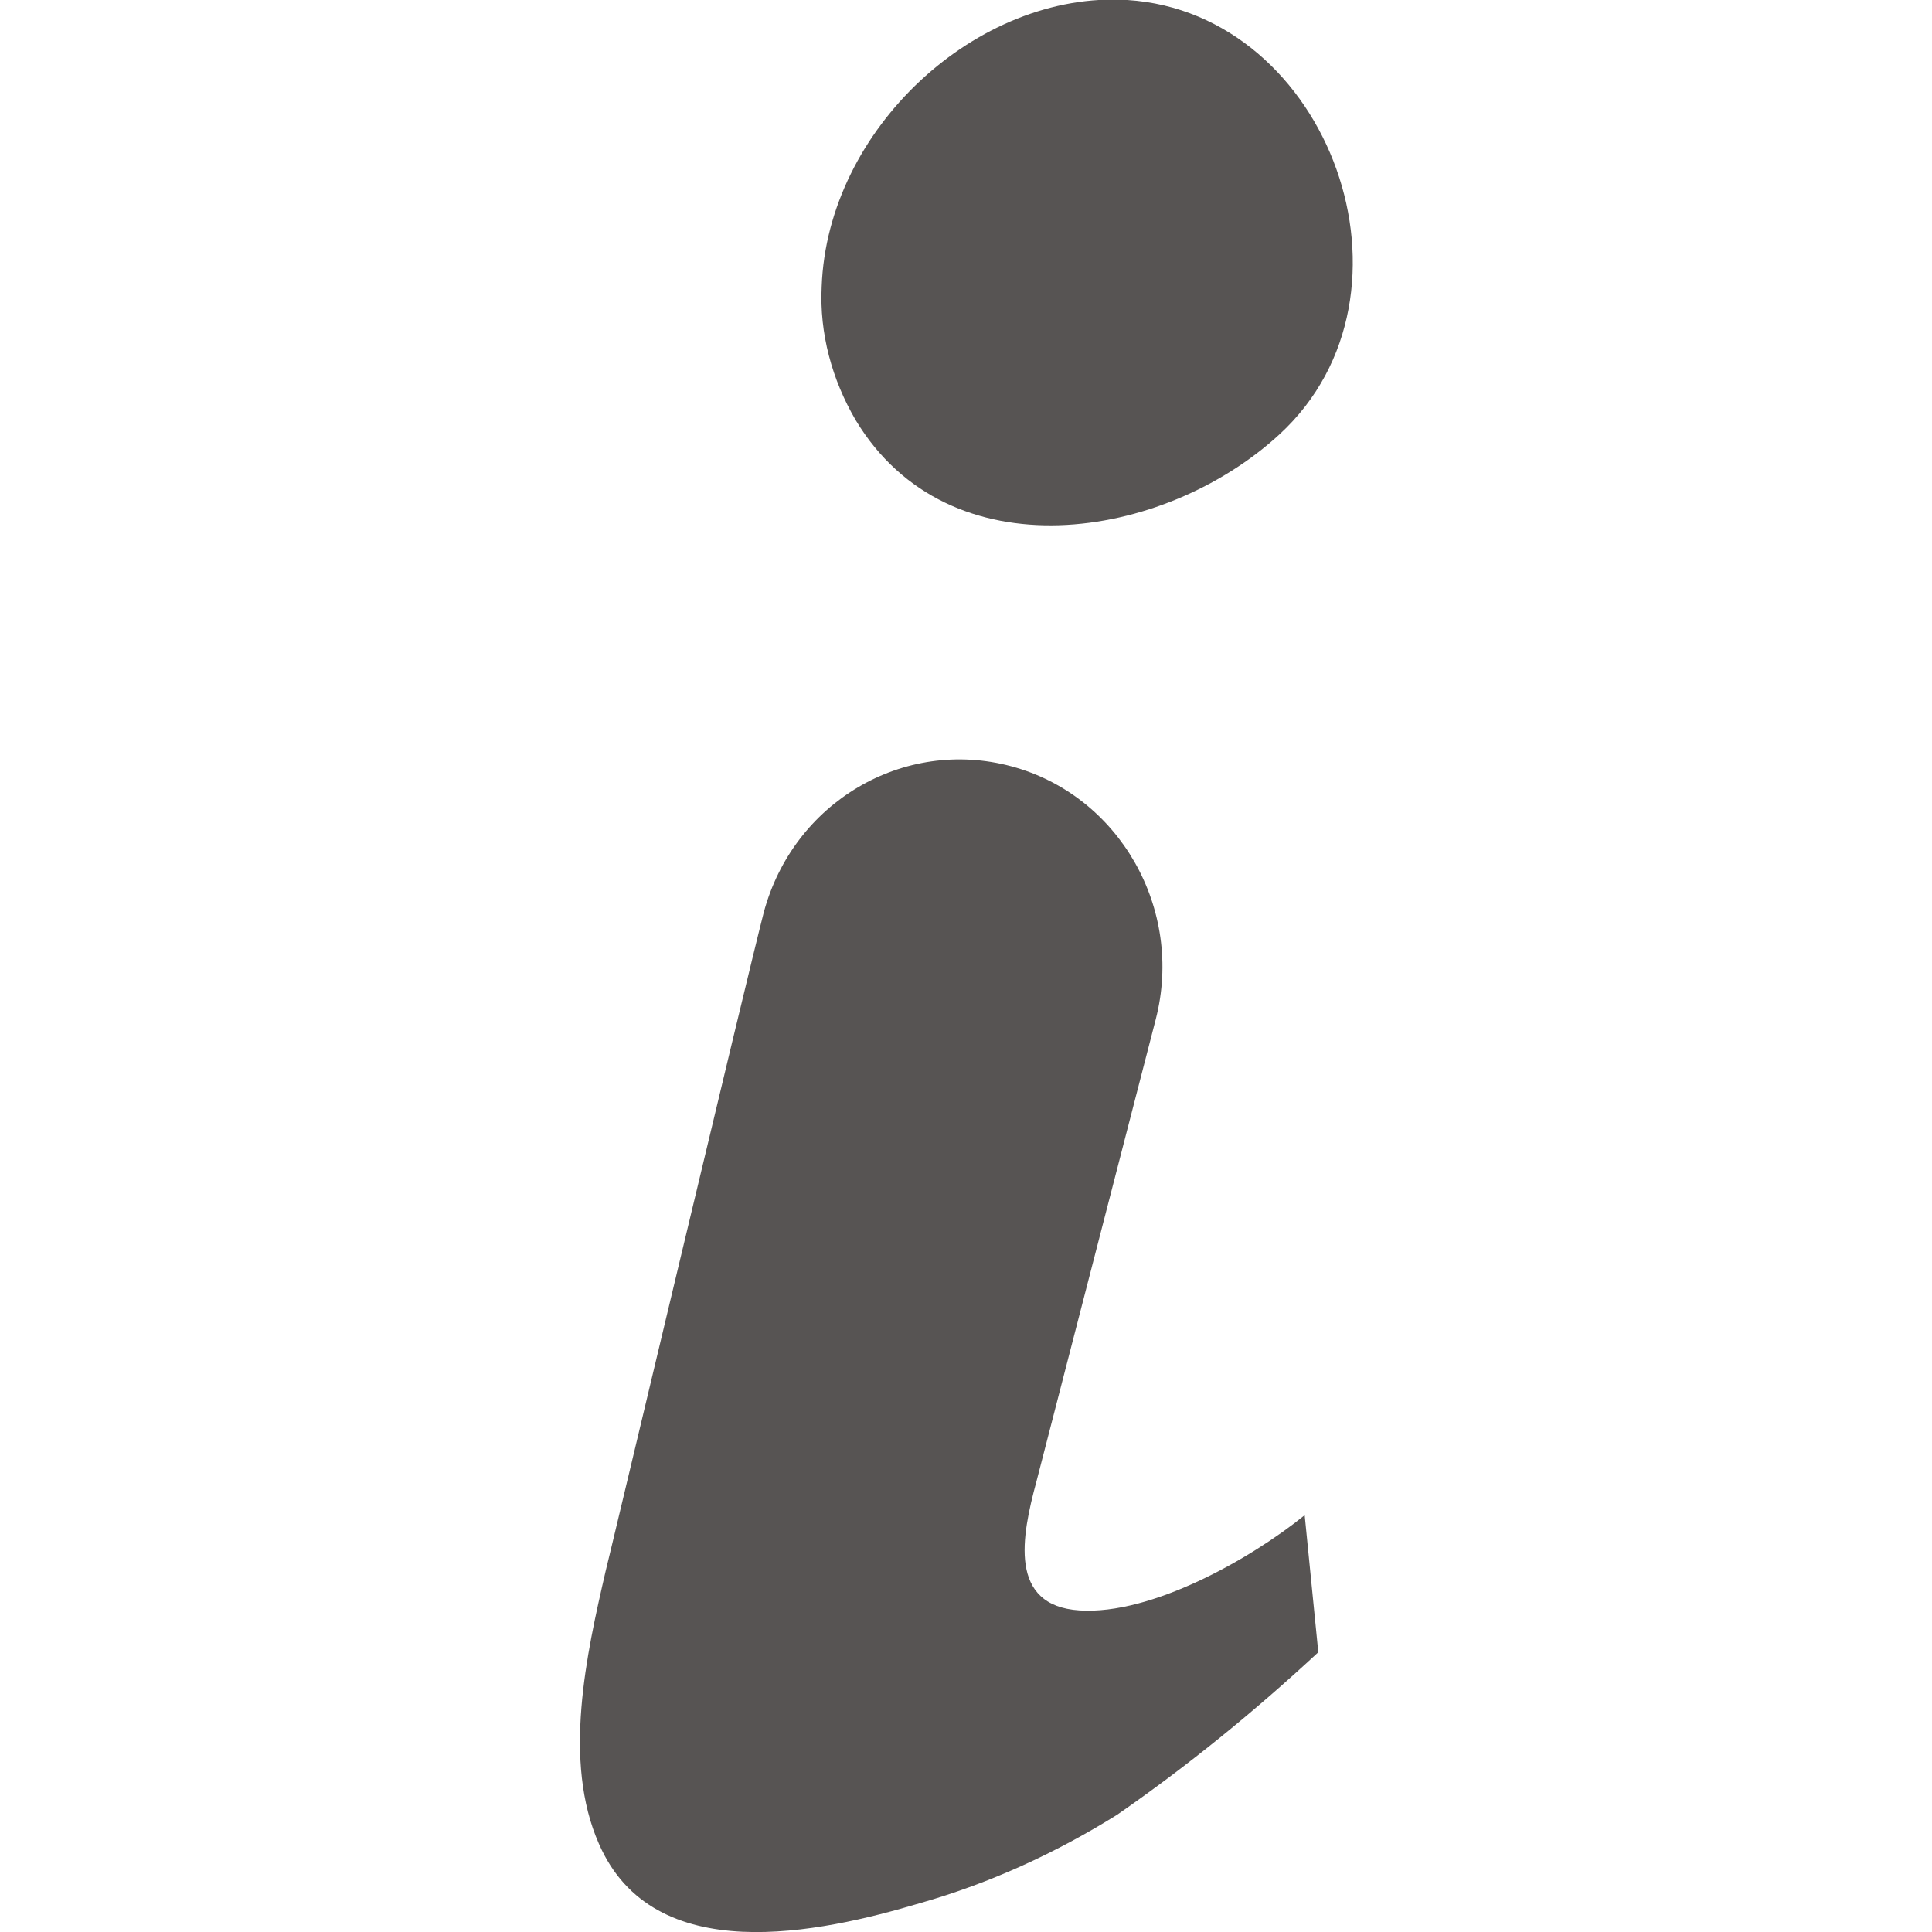
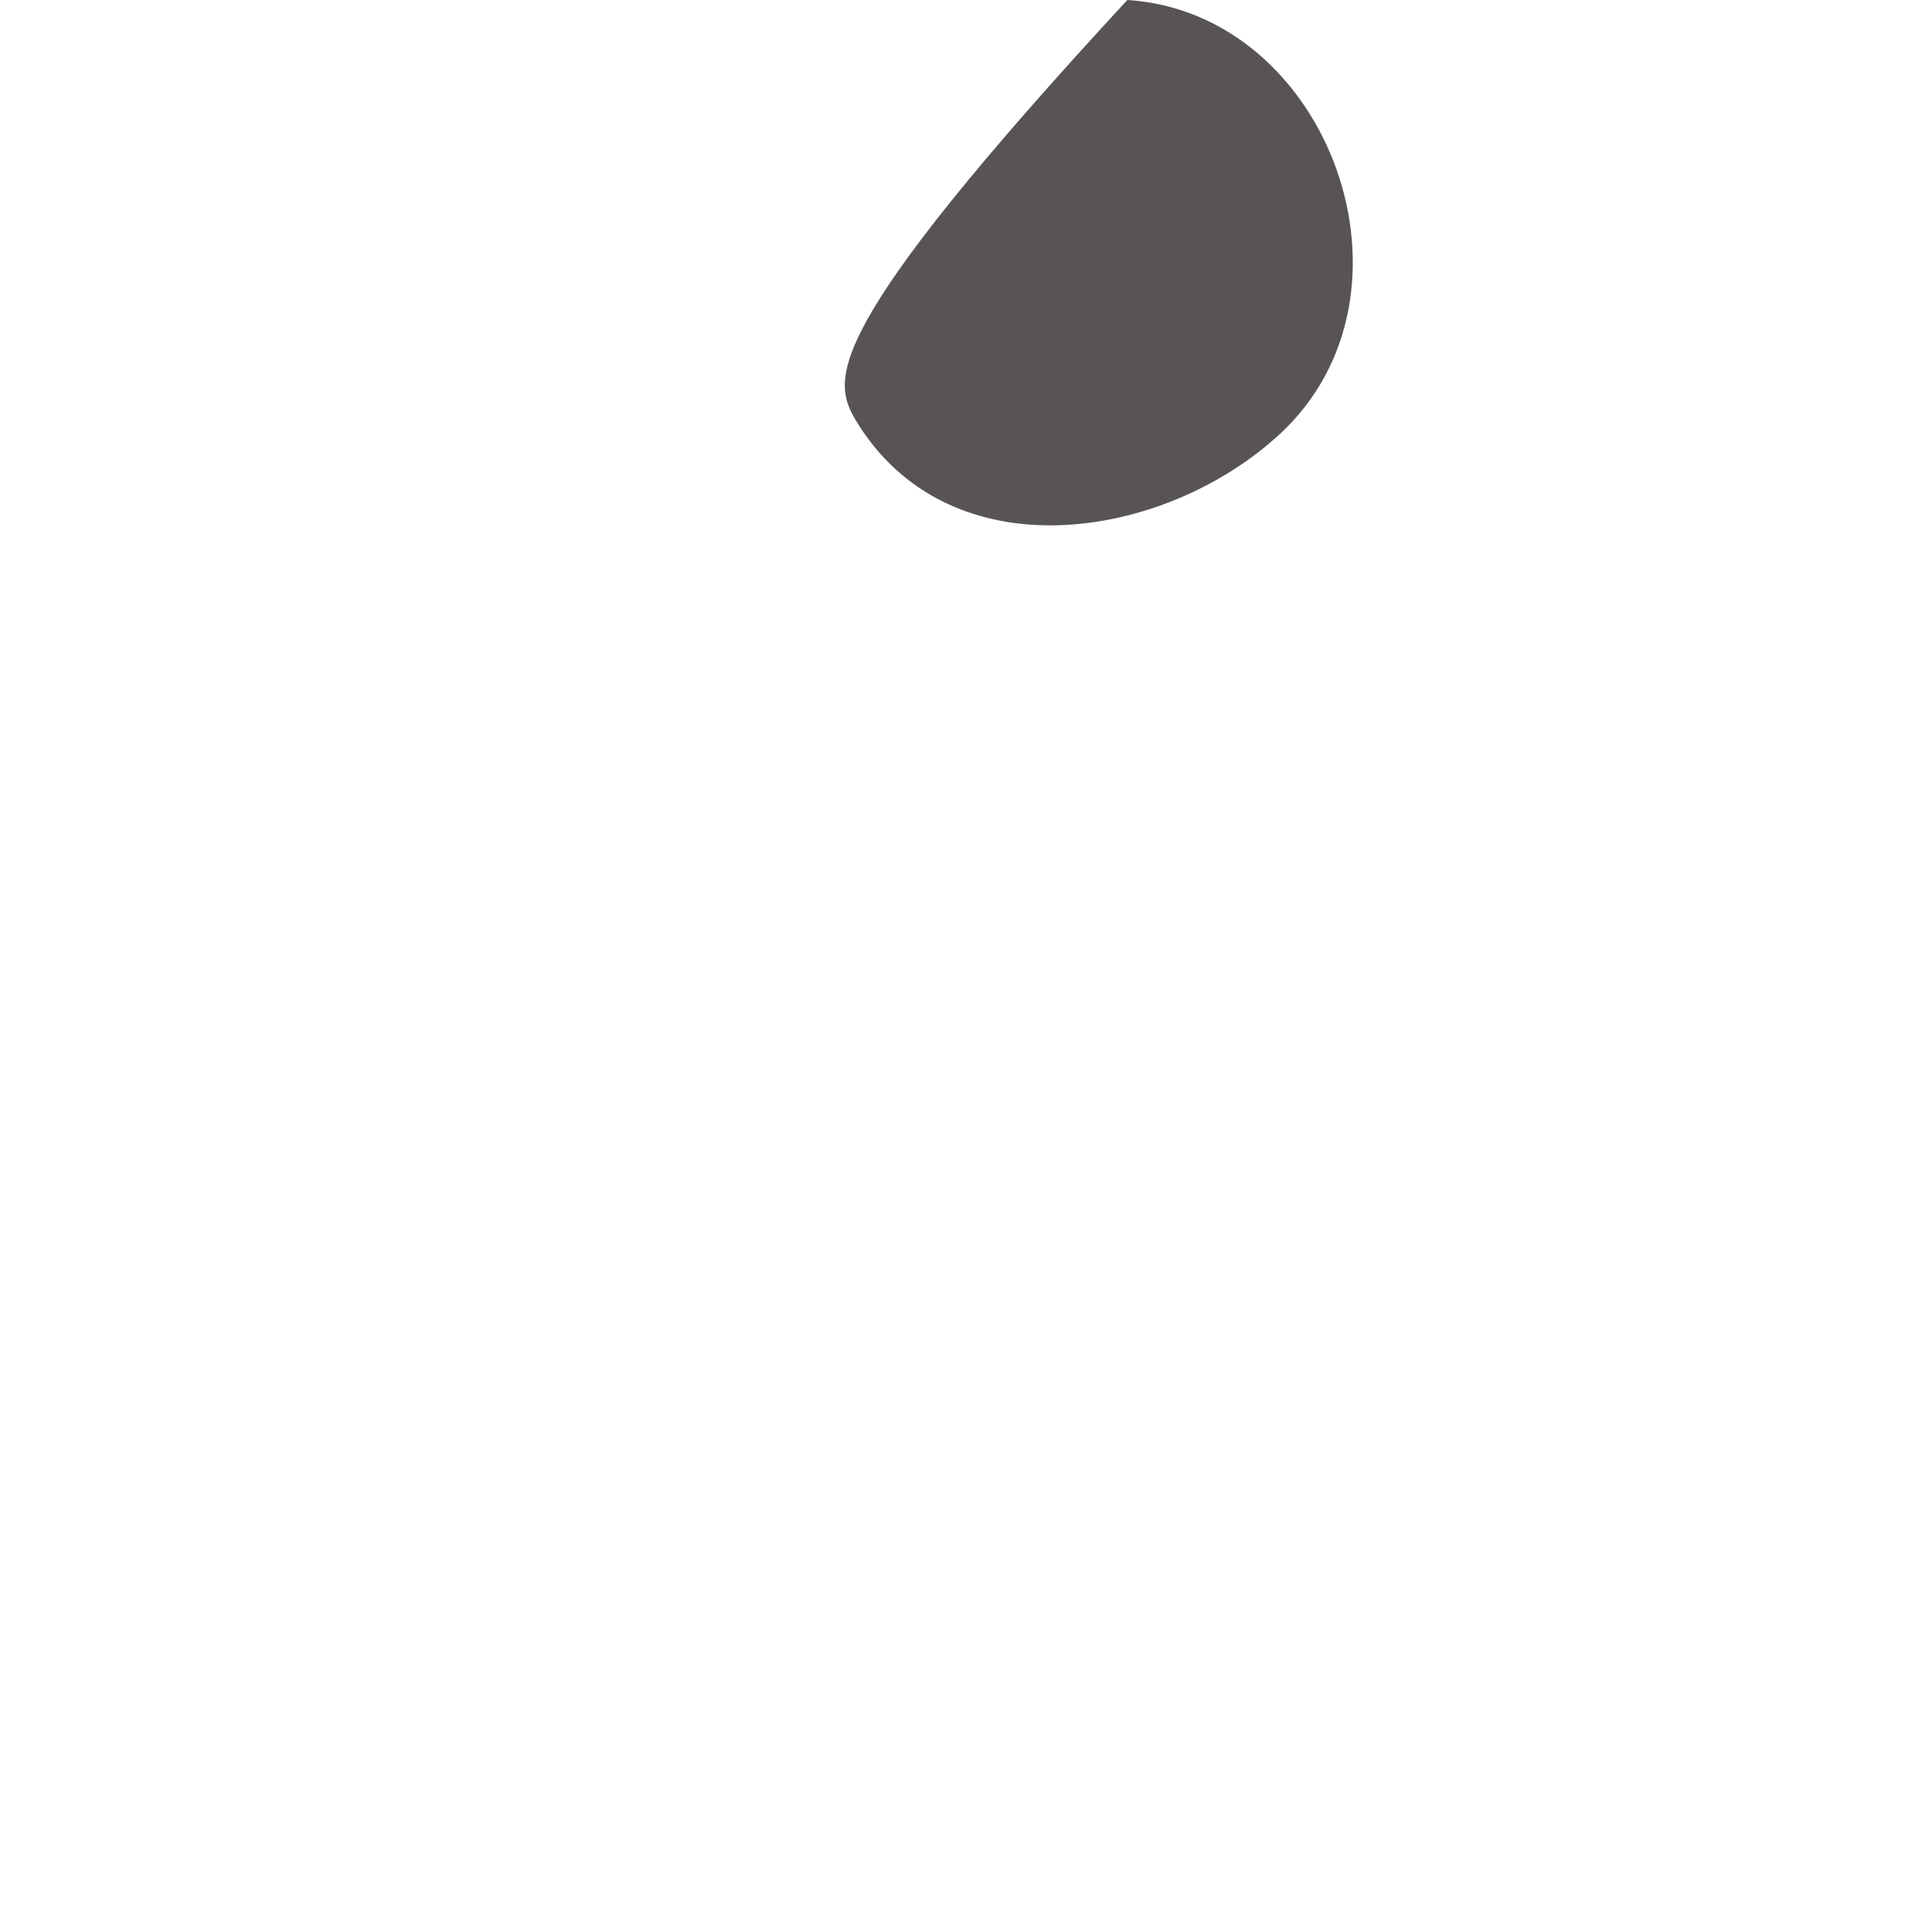
<svg xmlns="http://www.w3.org/2000/svg" width="20" height="20" viewBox="0 0 20 20" fill="none">
  <g clip-path="url(#clip0_577_100)">
-     <path d="M13.506 15.685C12.941 16.142 11.917 16.719 11.176 16.671C10.435 16.623 10.576 15.902 10.729 15.337L11.964 10.553C12.259 9.411 11.588 8.233 10.47 7.933C9.353 7.632 8.212 8.305 7.906 9.447C7.729 10.132 6.282 16.226 6.27 16.262C6.07 17.128 5.823 18.233 6.2 19.087C6.764 20.385 8.482 20.012 9.529 19.7C10.247 19.495 10.929 19.183 11.565 18.786C12.294 18.281 12.988 17.716 13.647 17.104L13.506 15.685Z" fill="#575453" />
-     <path d="M11.67 -0C10.117 -0.096 8.564 1.334 8.506 2.968C8.482 3.449 8.612 3.93 8.859 4.351C9.823 5.949 12.047 5.601 13.247 4.495C14.823 3.041 13.764 0.132 11.67 -0Z" fill="#575453" />
+     <path d="M11.67 -0C8.482 3.449 8.612 3.93 8.859 4.351C9.823 5.949 12.047 5.601 13.247 4.495C14.823 3.041 13.764 0.132 11.67 -0Z" fill="#575453" />
  </g>
  <defs>
    <clipPath id="clip0_577_100">
      <rect width="20" height="20" fill="white" />
    </clipPath>
  </defs>
</svg>